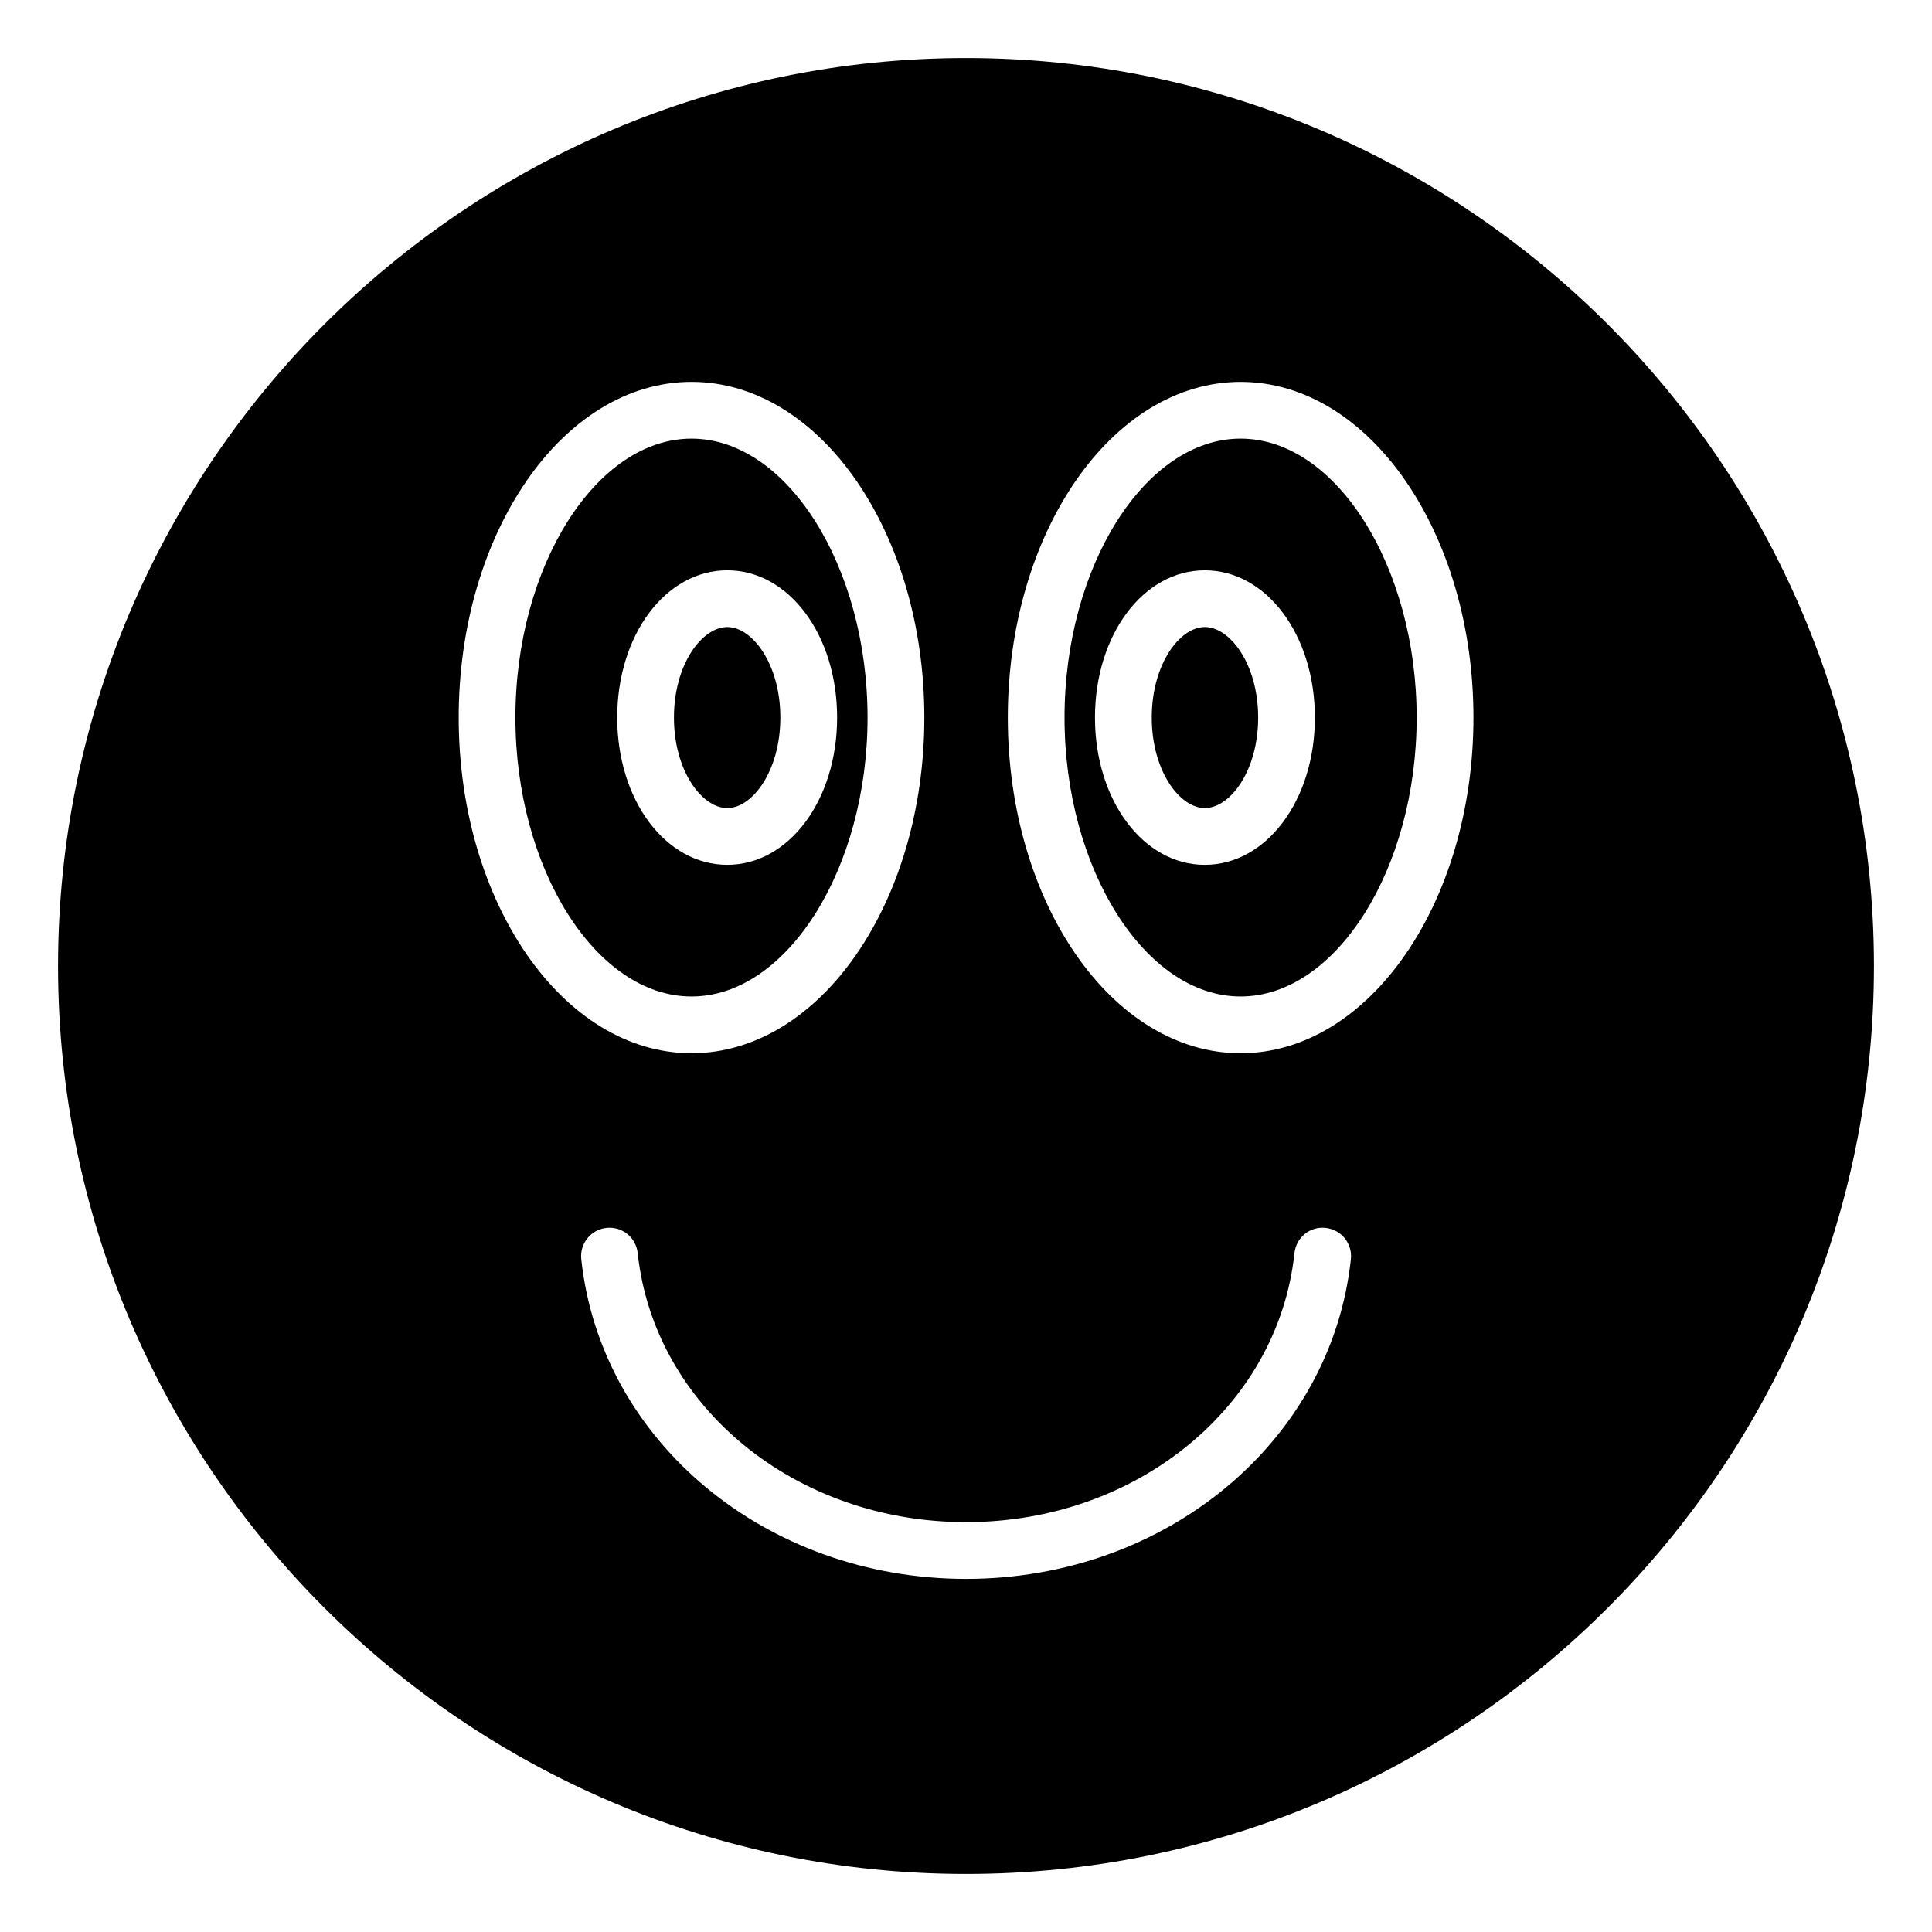
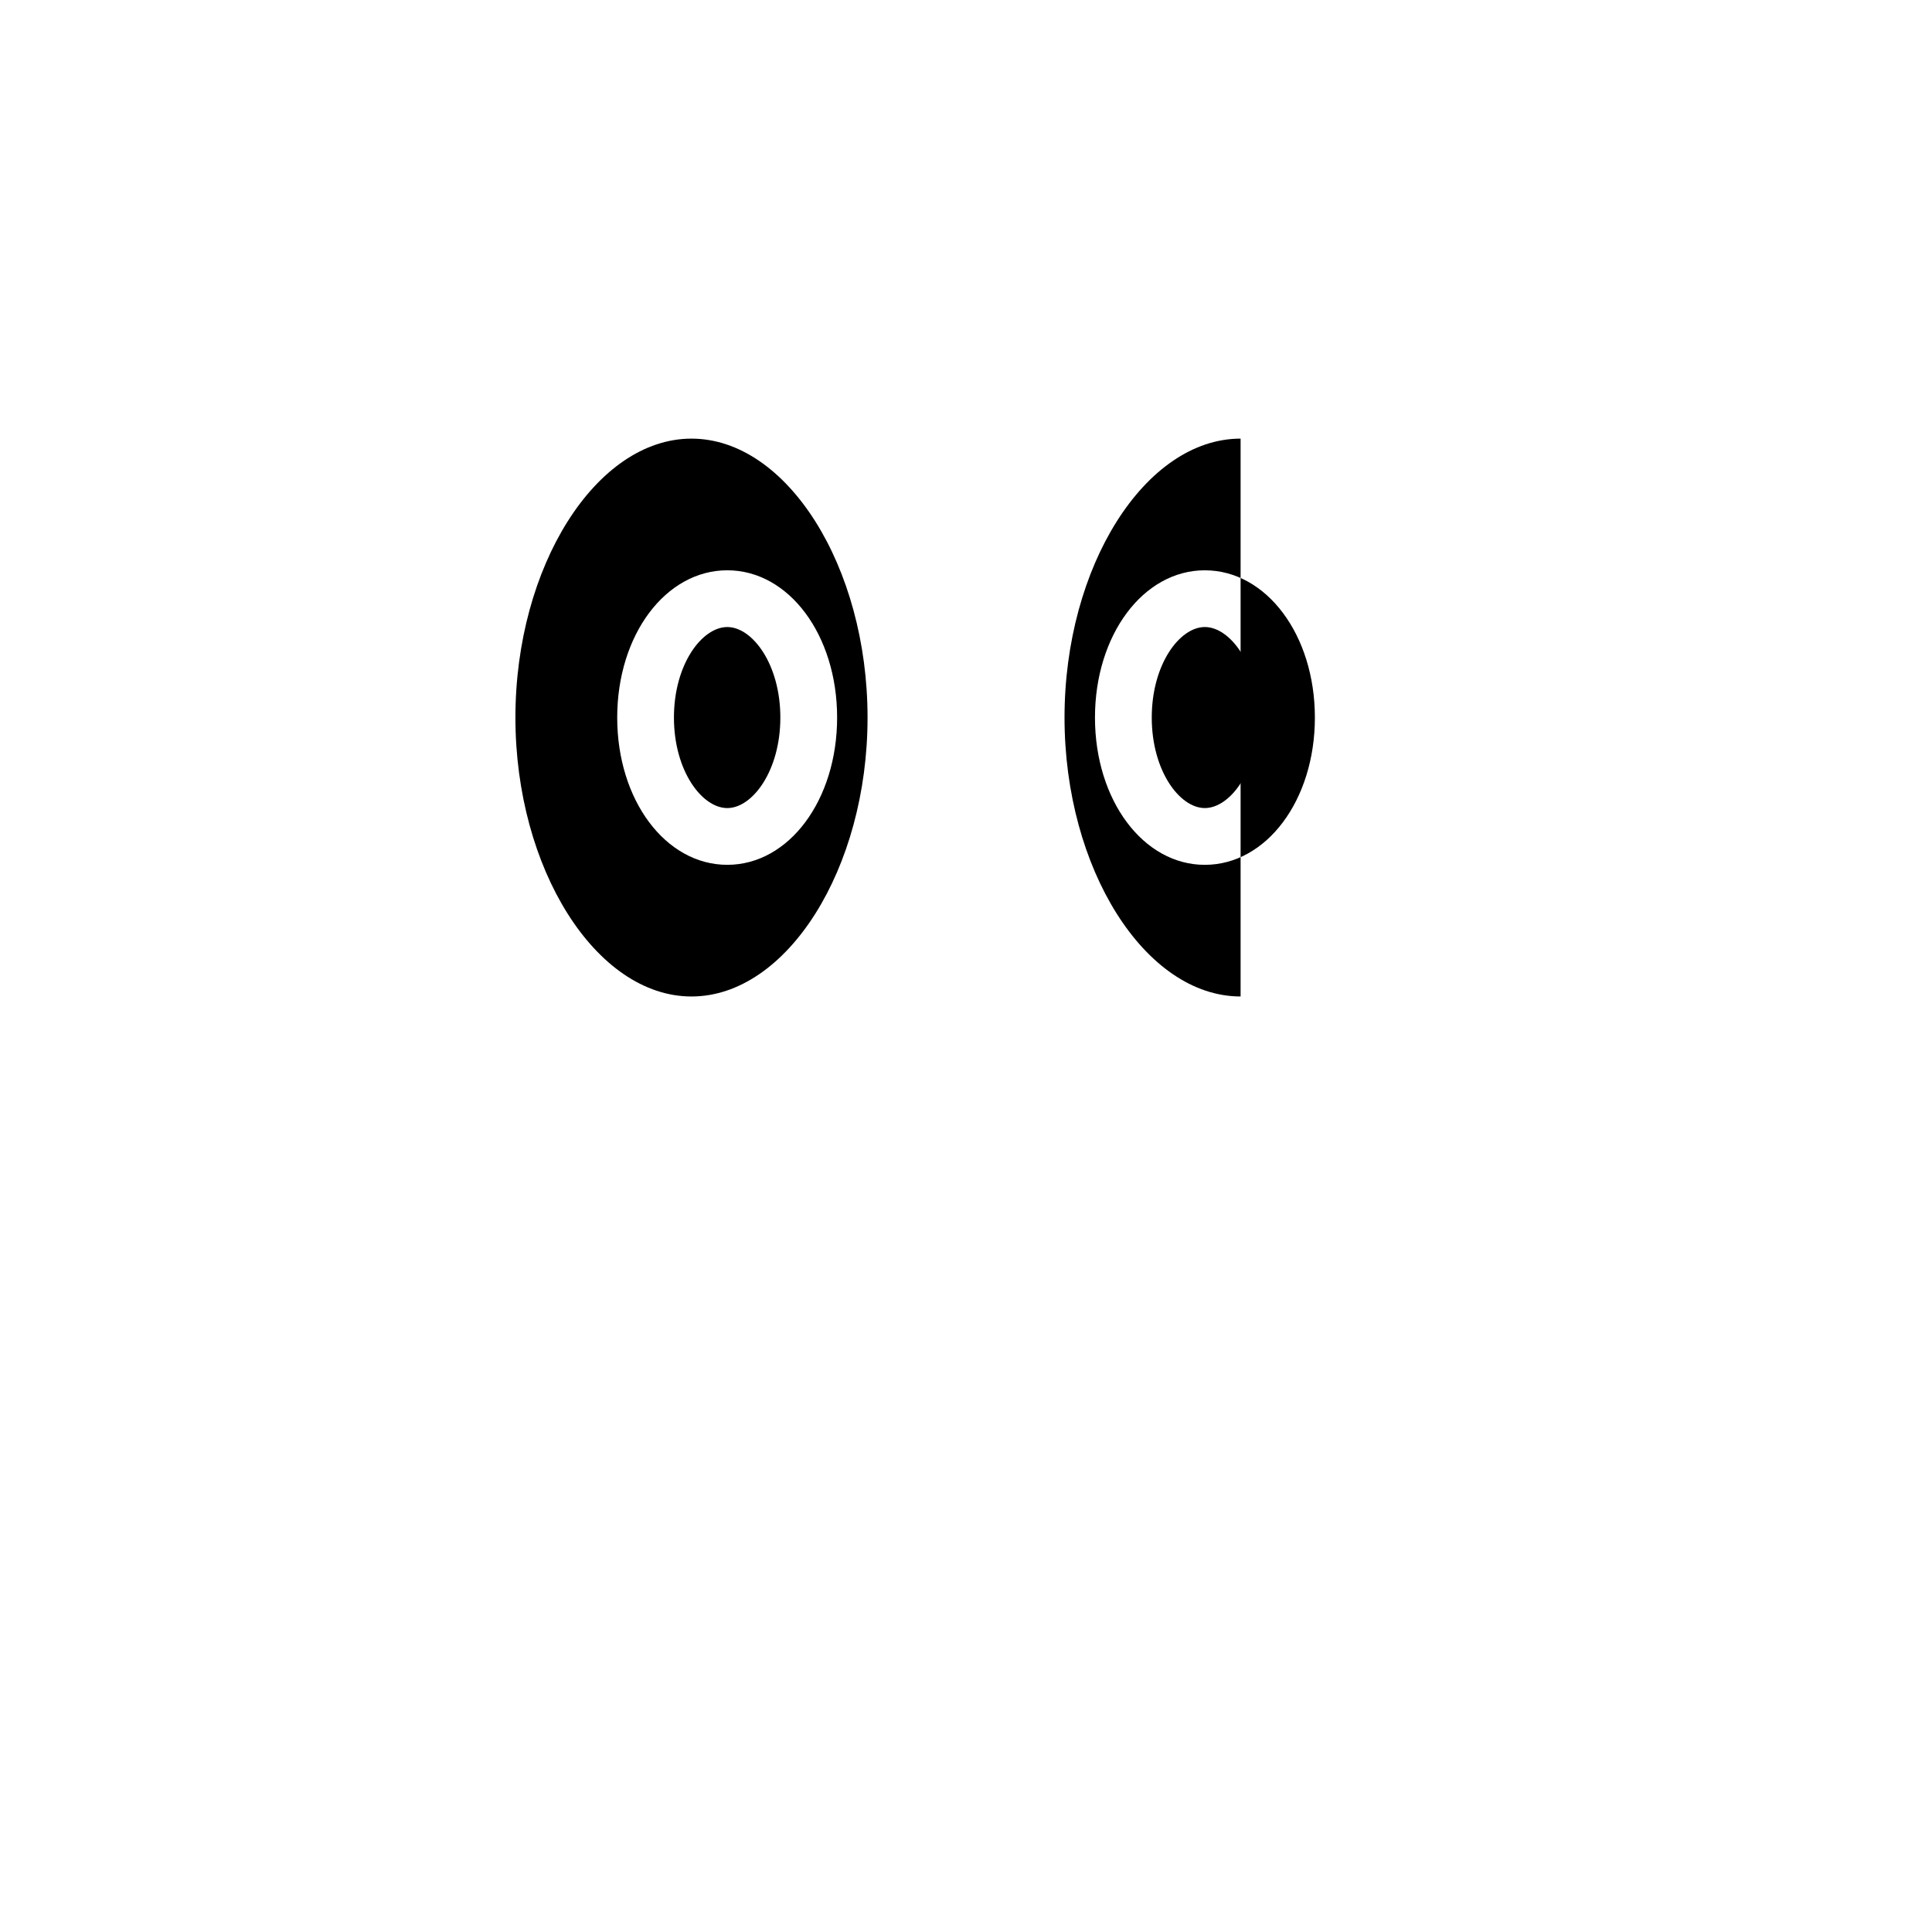
<svg xmlns="http://www.w3.org/2000/svg" fill="#000000" width="800px" height="800px" version="1.1" viewBox="144 144 512 512">
  <g>
    <path d="m373.91 334.16c0-40.07-21.367-73.918-46.66-73.918-25.289 0-46.66 33.848-46.66 73.918s21.367 73.918 46.66 73.918c25.293 0 46.66-33.848 46.66-73.918zm-66.344 0c0-21.883 12.812-39.027 29.176-39.027 16.316 0 29.102 17.145 29.102 39.027s-12.785 39.027-29.102 39.027c-16.363 0-29.176-17.145-29.176-39.027z" />
    <path d="m350.8 334.16c0-14.137-7.41-23.988-14.062-23.988-6.691 0-14.137 9.852-14.137 23.988s7.445 23.988 14.137 23.988c6.656 0 14.062-9.852 14.062-23.988z" />
    <path d="m463.29 310.17c-6.652 0-14.062 9.852-14.062 23.988 0 14.137 7.41 23.988 14.062 23.988 6.691 0 14.137-9.852 14.137-23.988-0.004-14.137-7.449-23.988-14.137-23.988z" />
-     <path d="m400 159.38c-132.64 0-240.62 107.98-240.62 240.62 0 132.72 107.98 240.62 240.62 240.62 132.72 0 240.62-107.91 240.62-240.62 0-132.64-107.91-240.62-240.62-240.62zm-134.44 174.78c0-49.051 27.676-88.957 61.699-88.957 34.023 0 61.699 39.906 61.699 88.957s-27.676 88.957-61.699 88.957c-34.023 0-61.699-39.906-61.699-88.957zm134.46 228.26c-52.973 0-96.812-36.43-101.98-84.734-0.441-4.129 2.547-7.836 6.676-8.277 4.207-0.434 7.836 2.551 8.277 6.676 4.34 40.645 41.754 71.297 87.027 71.297 45.273 0 82.688-30.652 87.027-71.297 0.441-4.125 4.074-7.148 8.277-6.676 4.125 0.441 7.117 4.144 6.676 8.277-5.172 48.305-49.012 84.734-101.98 84.734zm72.758-139.3c-34.023 0-61.699-39.906-61.699-88.957s27.676-88.957 61.699-88.957c34.023 0 61.699 39.906 61.699 88.957-0.004 49.051-27.68 88.957-61.699 88.957z" />
-     <path d="m472.77 260.24c-25.289 0-46.66 33.848-46.66 73.918s21.367 73.918 46.66 73.918c25.289 0 46.66-33.848 46.66-73.918-0.004-40.066-21.371-73.918-46.66-73.918zm-9.488 112.95c-16.316 0-29.102-17.145-29.102-39.027s12.785-39.027 29.102-39.027c16.359 0 29.176 17.145 29.176 39.027s-12.816 39.027-29.176 39.027z" />
+     <path d="m472.77 260.24c-25.289 0-46.66 33.848-46.66 73.918s21.367 73.918 46.66 73.918zm-9.488 112.95c-16.316 0-29.102-17.145-29.102-39.027s12.785-39.027 29.102-39.027c16.359 0 29.176 17.145 29.176 39.027s-12.816 39.027-29.176 39.027z" />
  </g>
</svg>